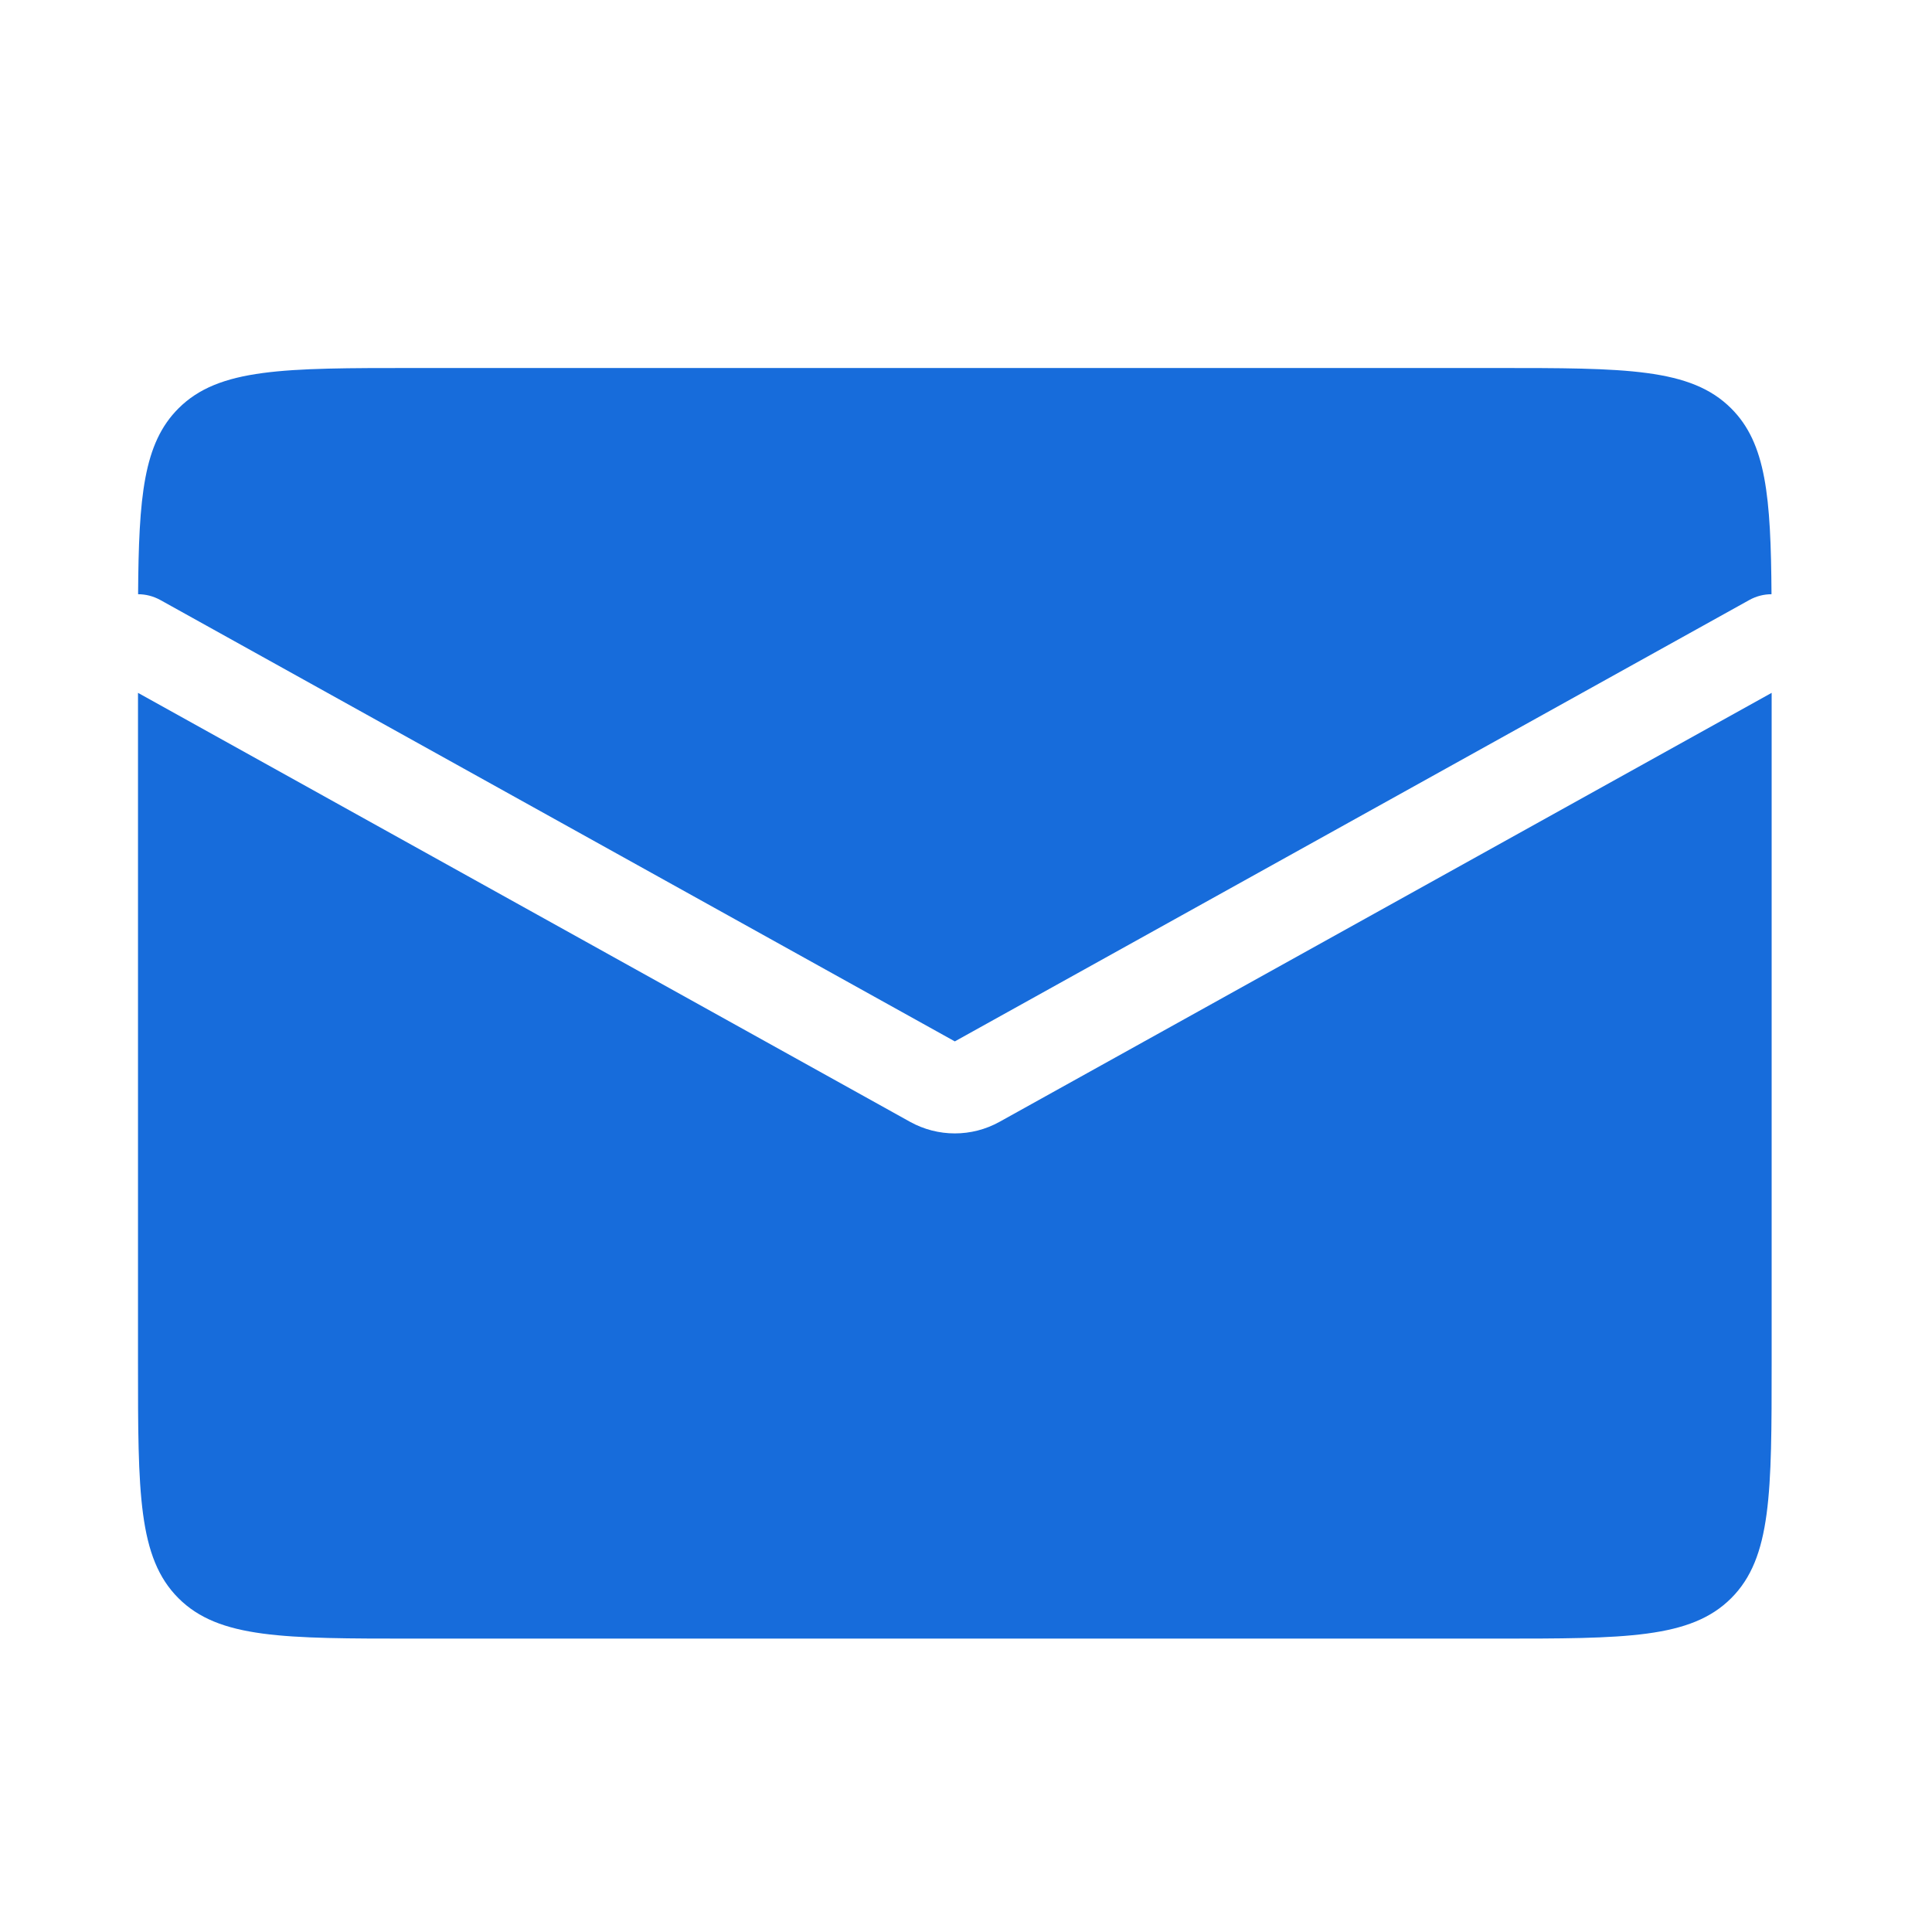
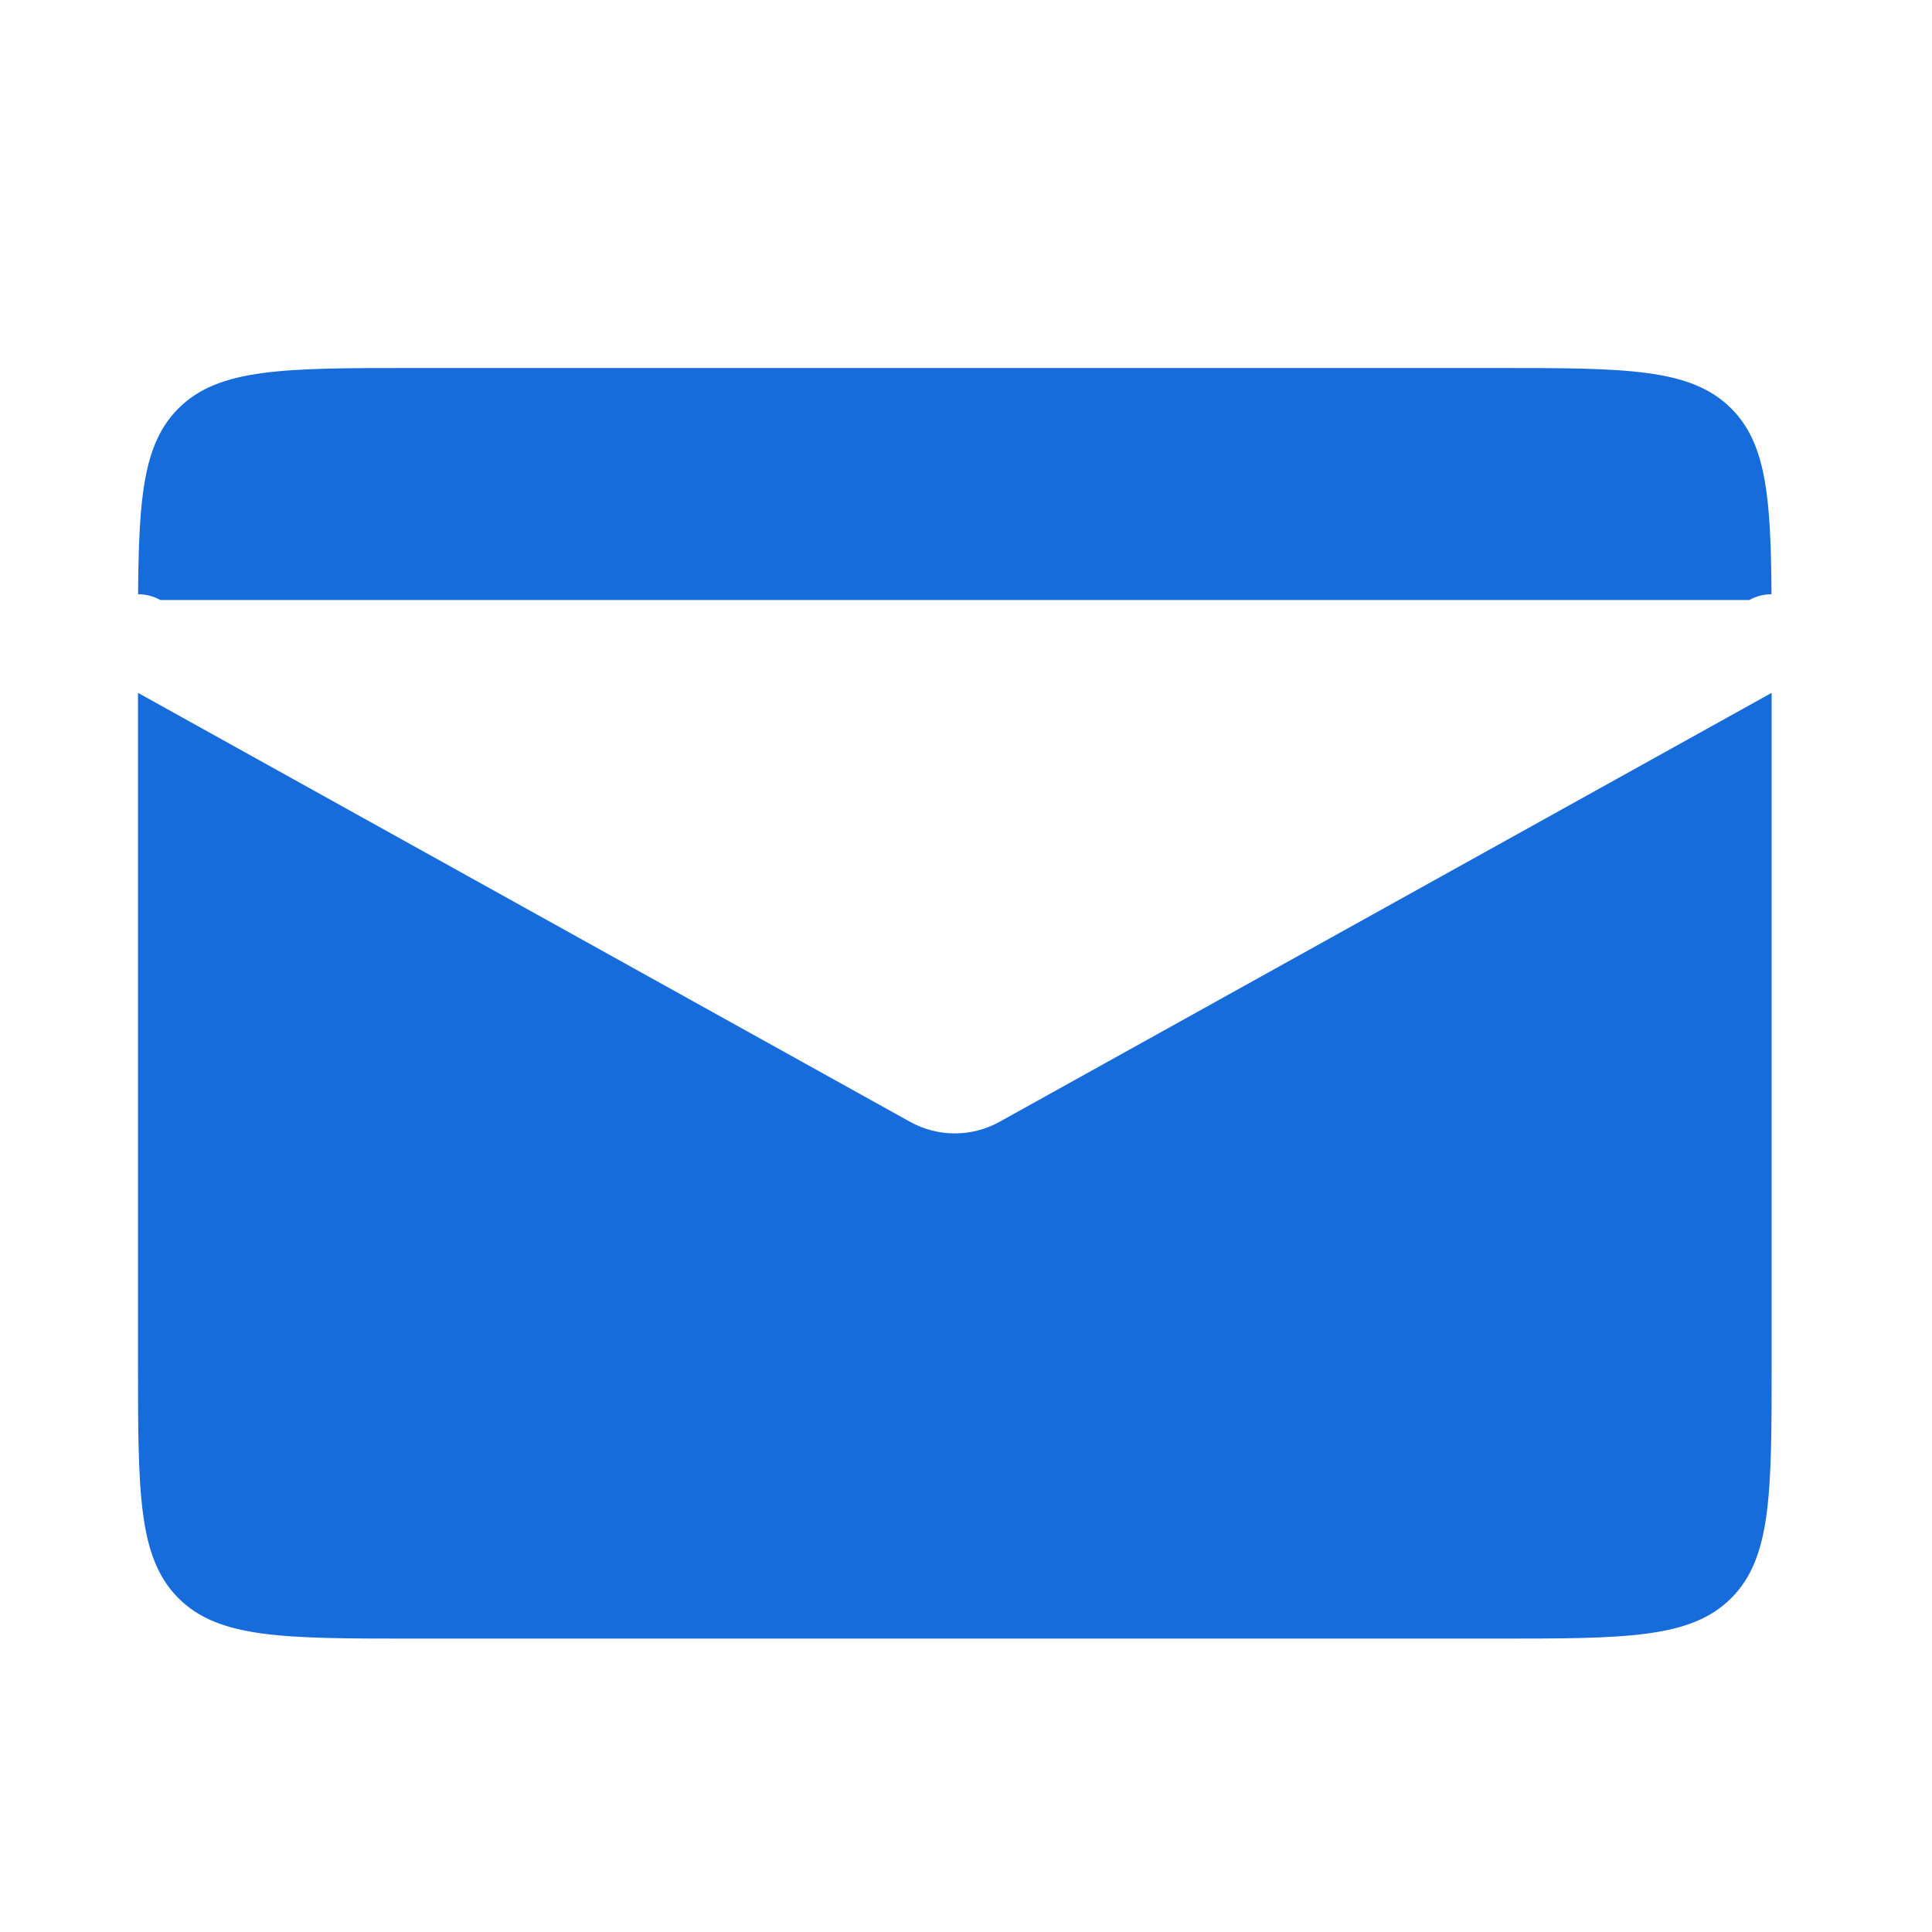
<svg xmlns="http://www.w3.org/2000/svg" width="42" height="42" viewBox="0 0 42 42" fill="none">
-   <path fill-rule="evenodd" clip-rule="evenodd" d="M3.002 12.918C3.166 12.918 3.332 12.959 3.486 13.044L20.757 22.639L38.028 13.044C38.181 12.959 38.347 12.918 38.511 12.918C38.497 10.795 38.394 9.637 37.635 8.879C36.756 8 35.342 8 32.514 8H9C6.172 8 4.757 8 3.879 8.879C3.12 9.637 3.016 10.795 3.002 12.918ZM38.514 15.062L21.728 24.388C21.124 24.723 20.39 24.723 19.785 24.388L3 15.062V29.622C3 32.45 3 33.864 3.879 34.743C4.757 35.622 6.172 35.622 9 35.622H32.514C35.342 35.622 36.756 35.622 37.635 34.743C38.514 33.864 38.514 32.45 38.514 29.622V15.062Z" fill="#176CDB" />
+   <path fill-rule="evenodd" clip-rule="evenodd" d="M3.002 12.918C3.166 12.918 3.332 12.959 3.486 13.044L38.028 13.044C38.181 12.959 38.347 12.918 38.511 12.918C38.497 10.795 38.394 9.637 37.635 8.879C36.756 8 35.342 8 32.514 8H9C6.172 8 4.757 8 3.879 8.879C3.12 9.637 3.016 10.795 3.002 12.918ZM38.514 15.062L21.728 24.388C21.124 24.723 20.39 24.723 19.785 24.388L3 15.062V29.622C3 32.45 3 33.864 3.879 34.743C4.757 35.622 6.172 35.622 9 35.622H32.514C35.342 35.622 36.756 35.622 37.635 34.743C38.514 33.864 38.514 32.45 38.514 29.622V15.062Z" fill="#176CDB" />
</svg>